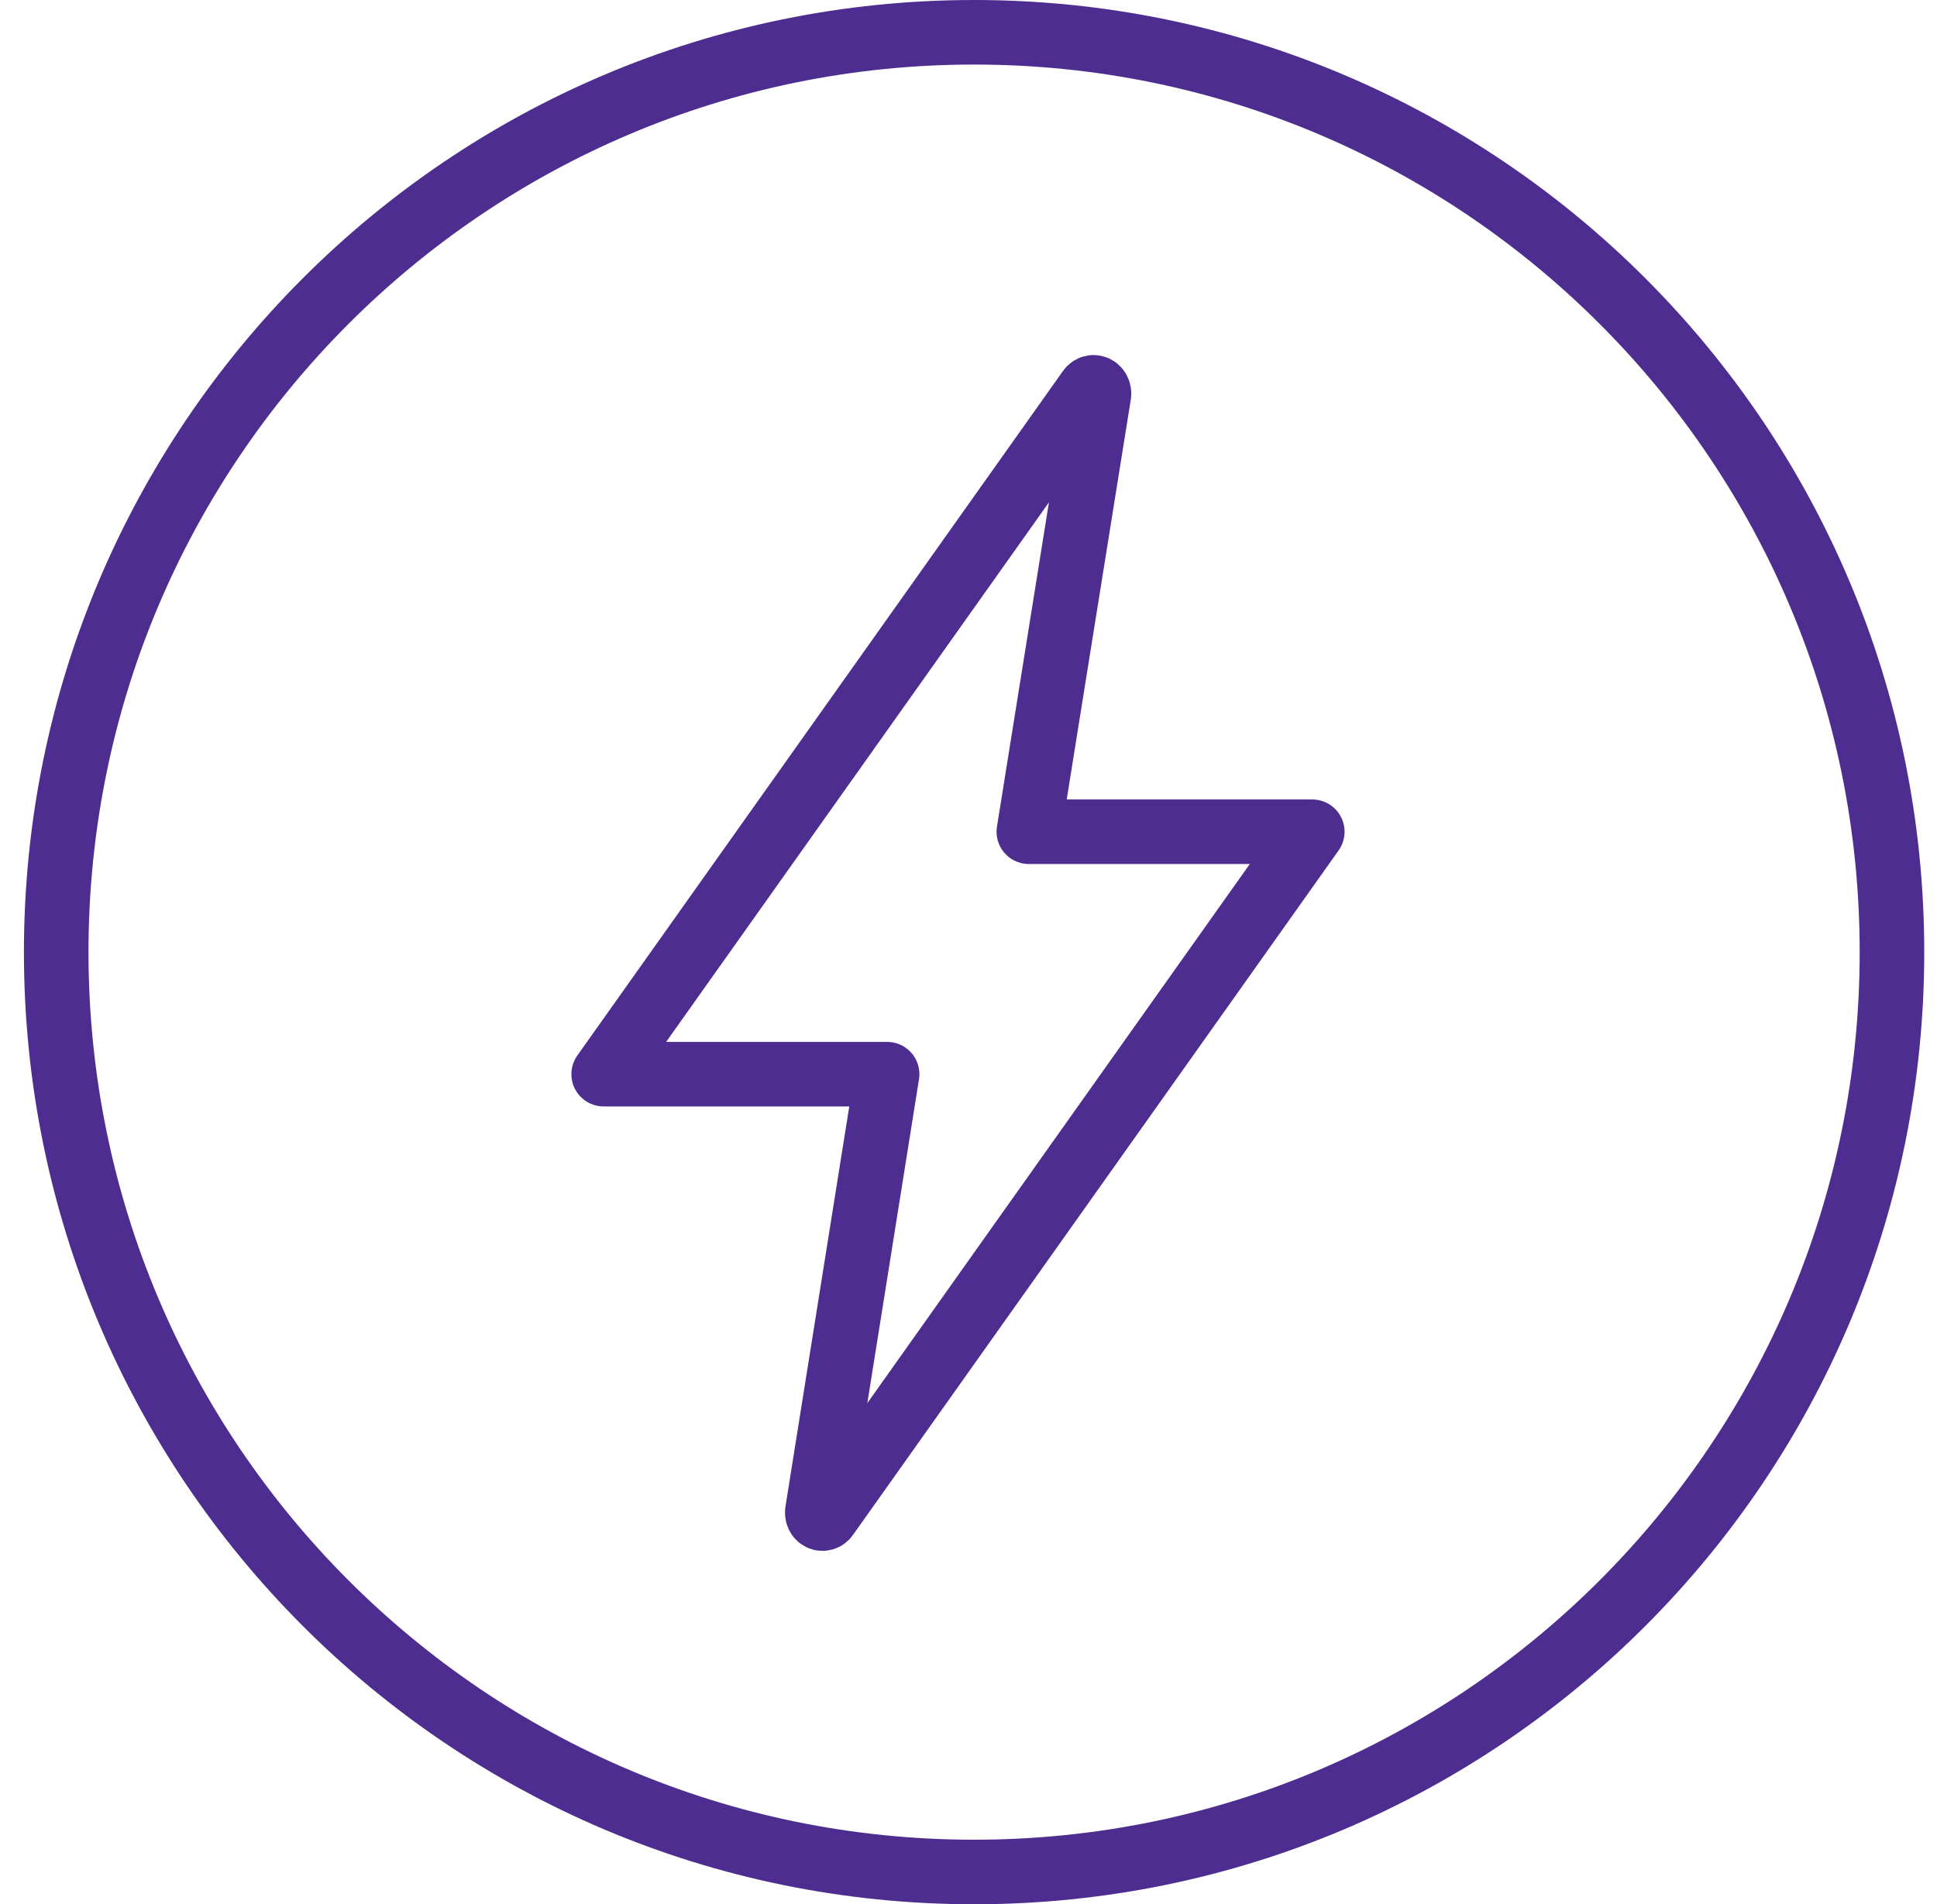
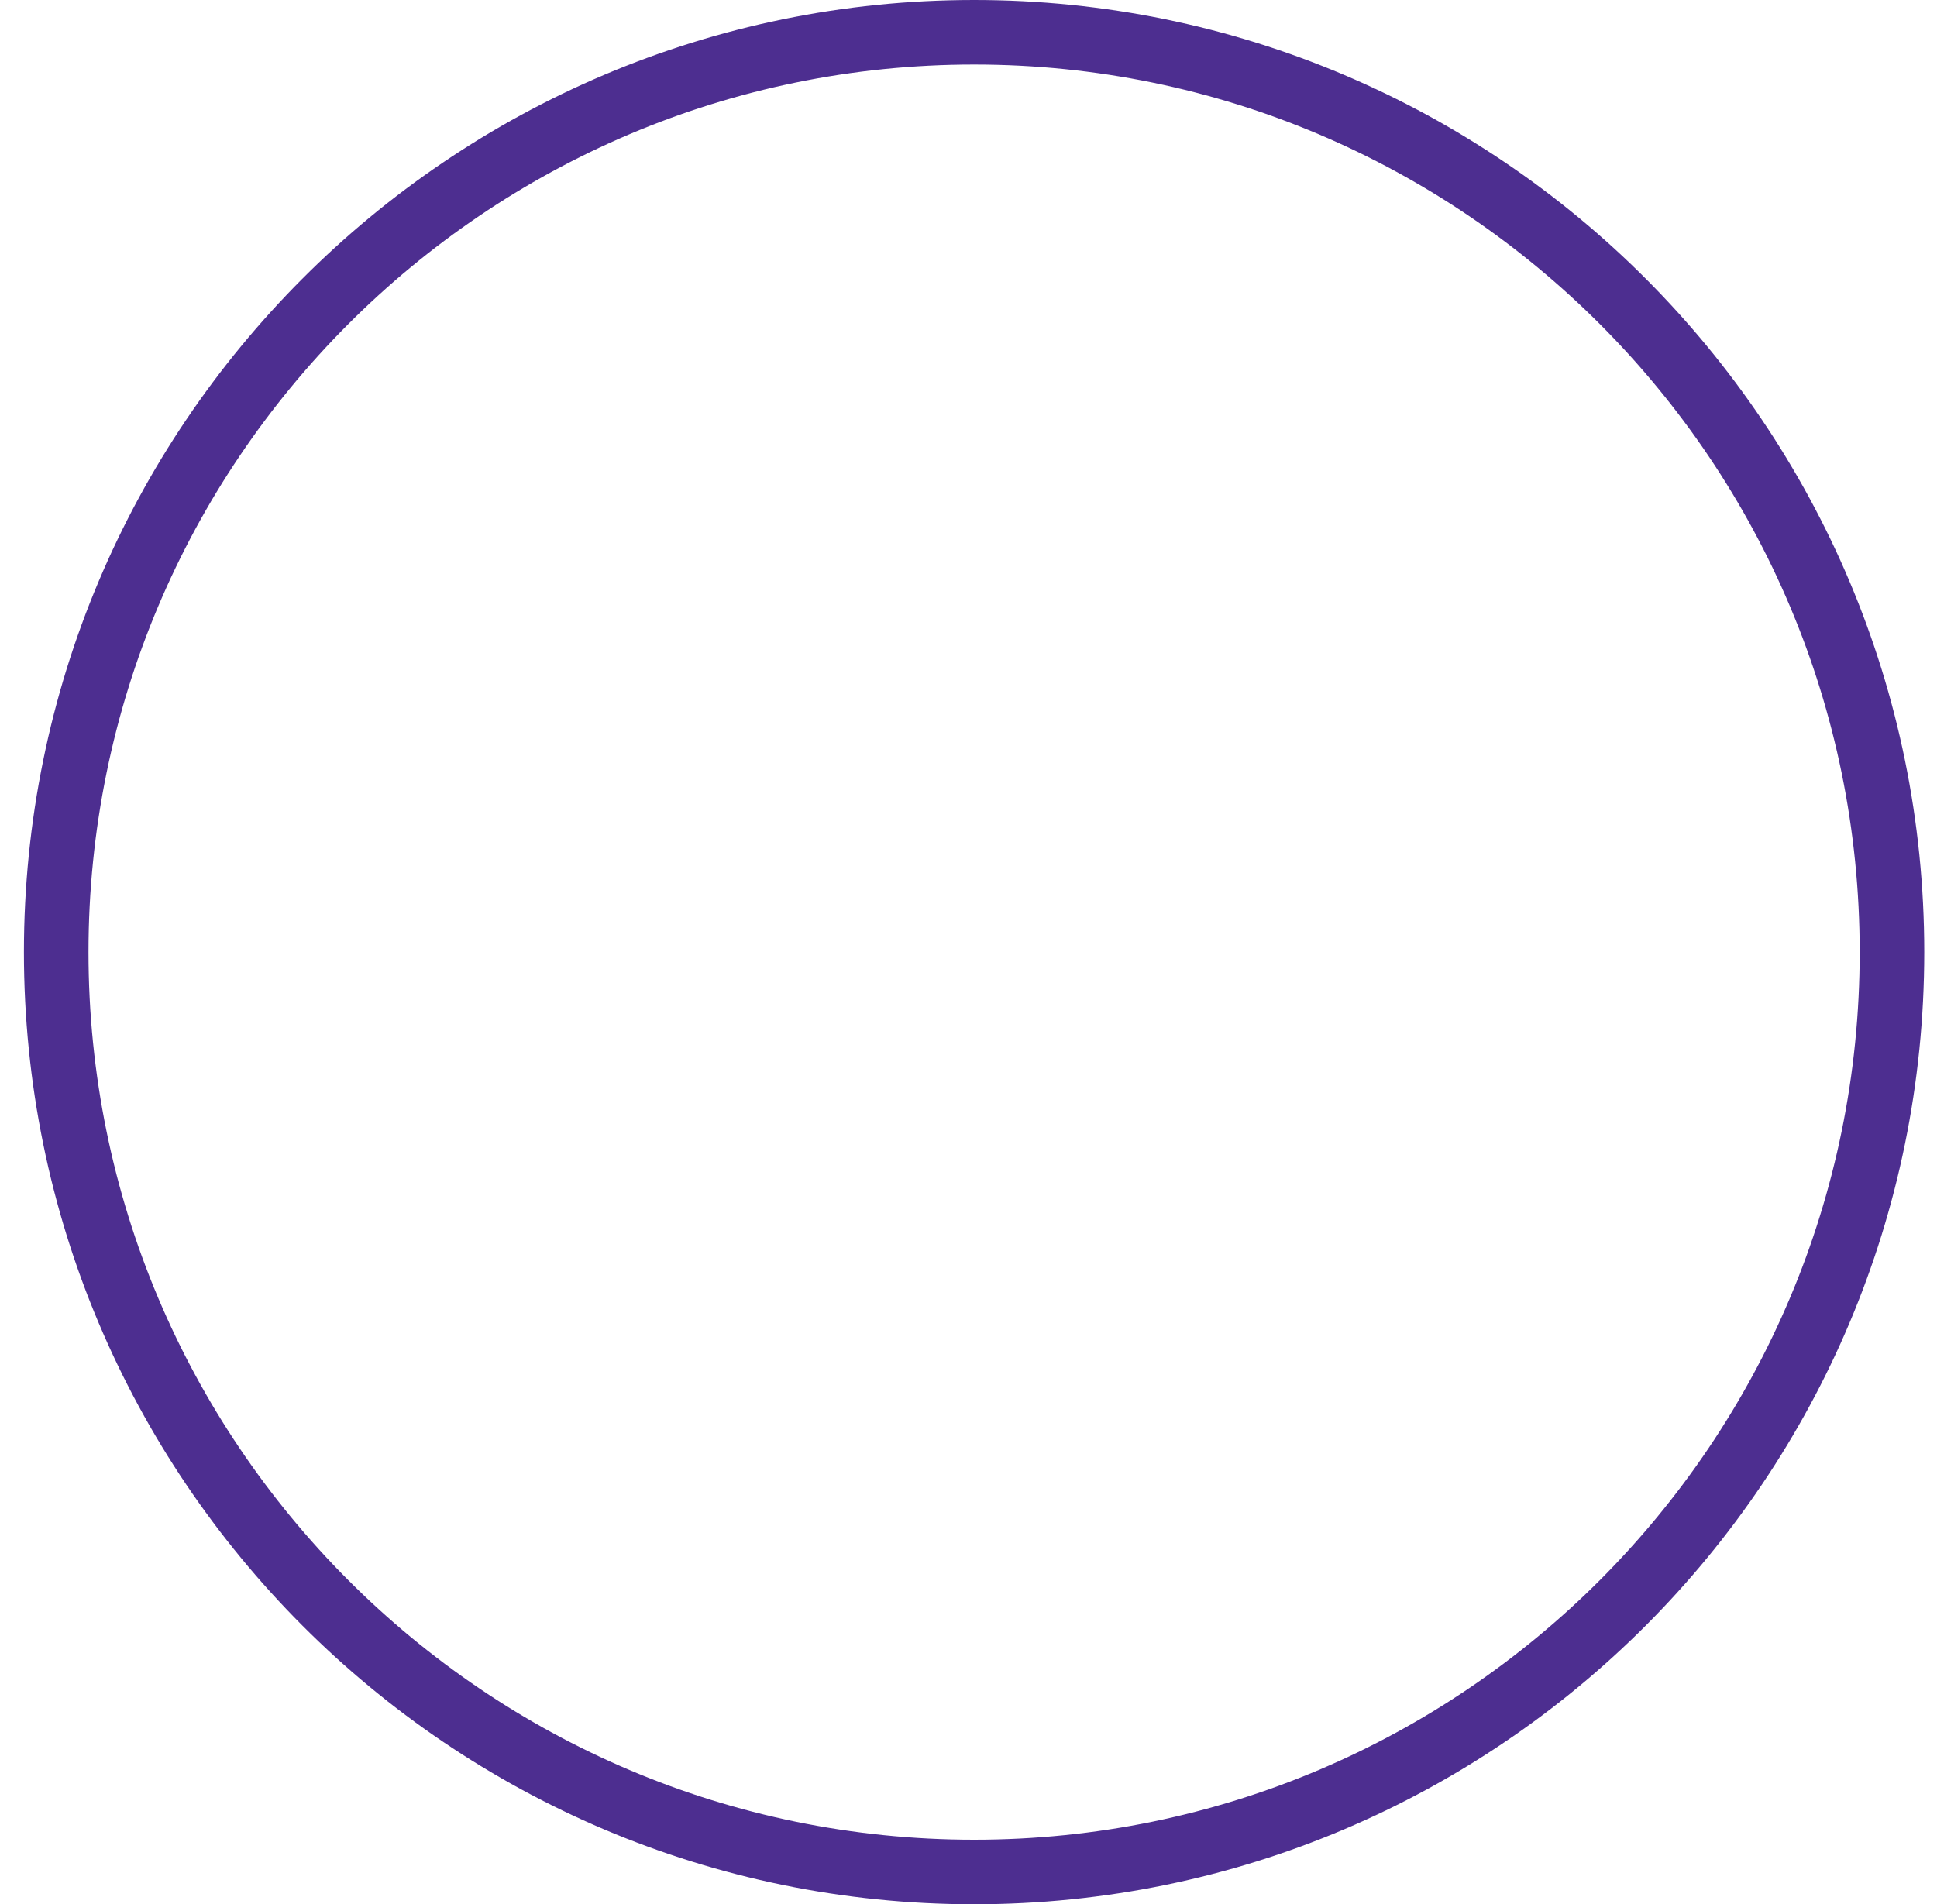
<svg xmlns="http://www.w3.org/2000/svg" width="60" height="59" viewBox="0 0 60 59" fill="none">
  <path d="M58.605 29.5C58.605 45.242 45.873 58 30.173 58C14.472 58 1.741 45.242 1.741 29.5C1.741 13.758 14.472 1 30.173 1C45.873 1 58.605 13.758 58.605 29.5Z" stroke="#4D2E90" stroke-width="2" />
-   <path d="M33.739 12.078L18.699 33.281H27.479L25.318 46.834C25.314 46.861 25.315 46.888 25.321 46.914C25.327 46.941 25.338 46.965 25.353 46.985C25.368 47.006 25.387 47.023 25.409 47.034C25.43 47.045 25.454 47.051 25.477 47.051C25.503 47.051 25.527 47.044 25.55 47.032C25.573 47.019 25.592 47 25.607 46.977L40.649 25.77H31.869L34.041 12.215C34.043 12.188 34.041 12.161 34.034 12.135C34.027 12.109 34.015 12.085 33.999 12.065C33.984 12.044 33.964 12.028 33.942 12.017C33.921 12.006 33.897 12 33.873 12C33.847 12 33.821 12.007 33.798 12.021C33.775 12.034 33.755 12.054 33.739 12.078Z" stroke="#4D2E90" stroke-width="2" stroke-linecap="round" stroke-linejoin="round" />
</svg>